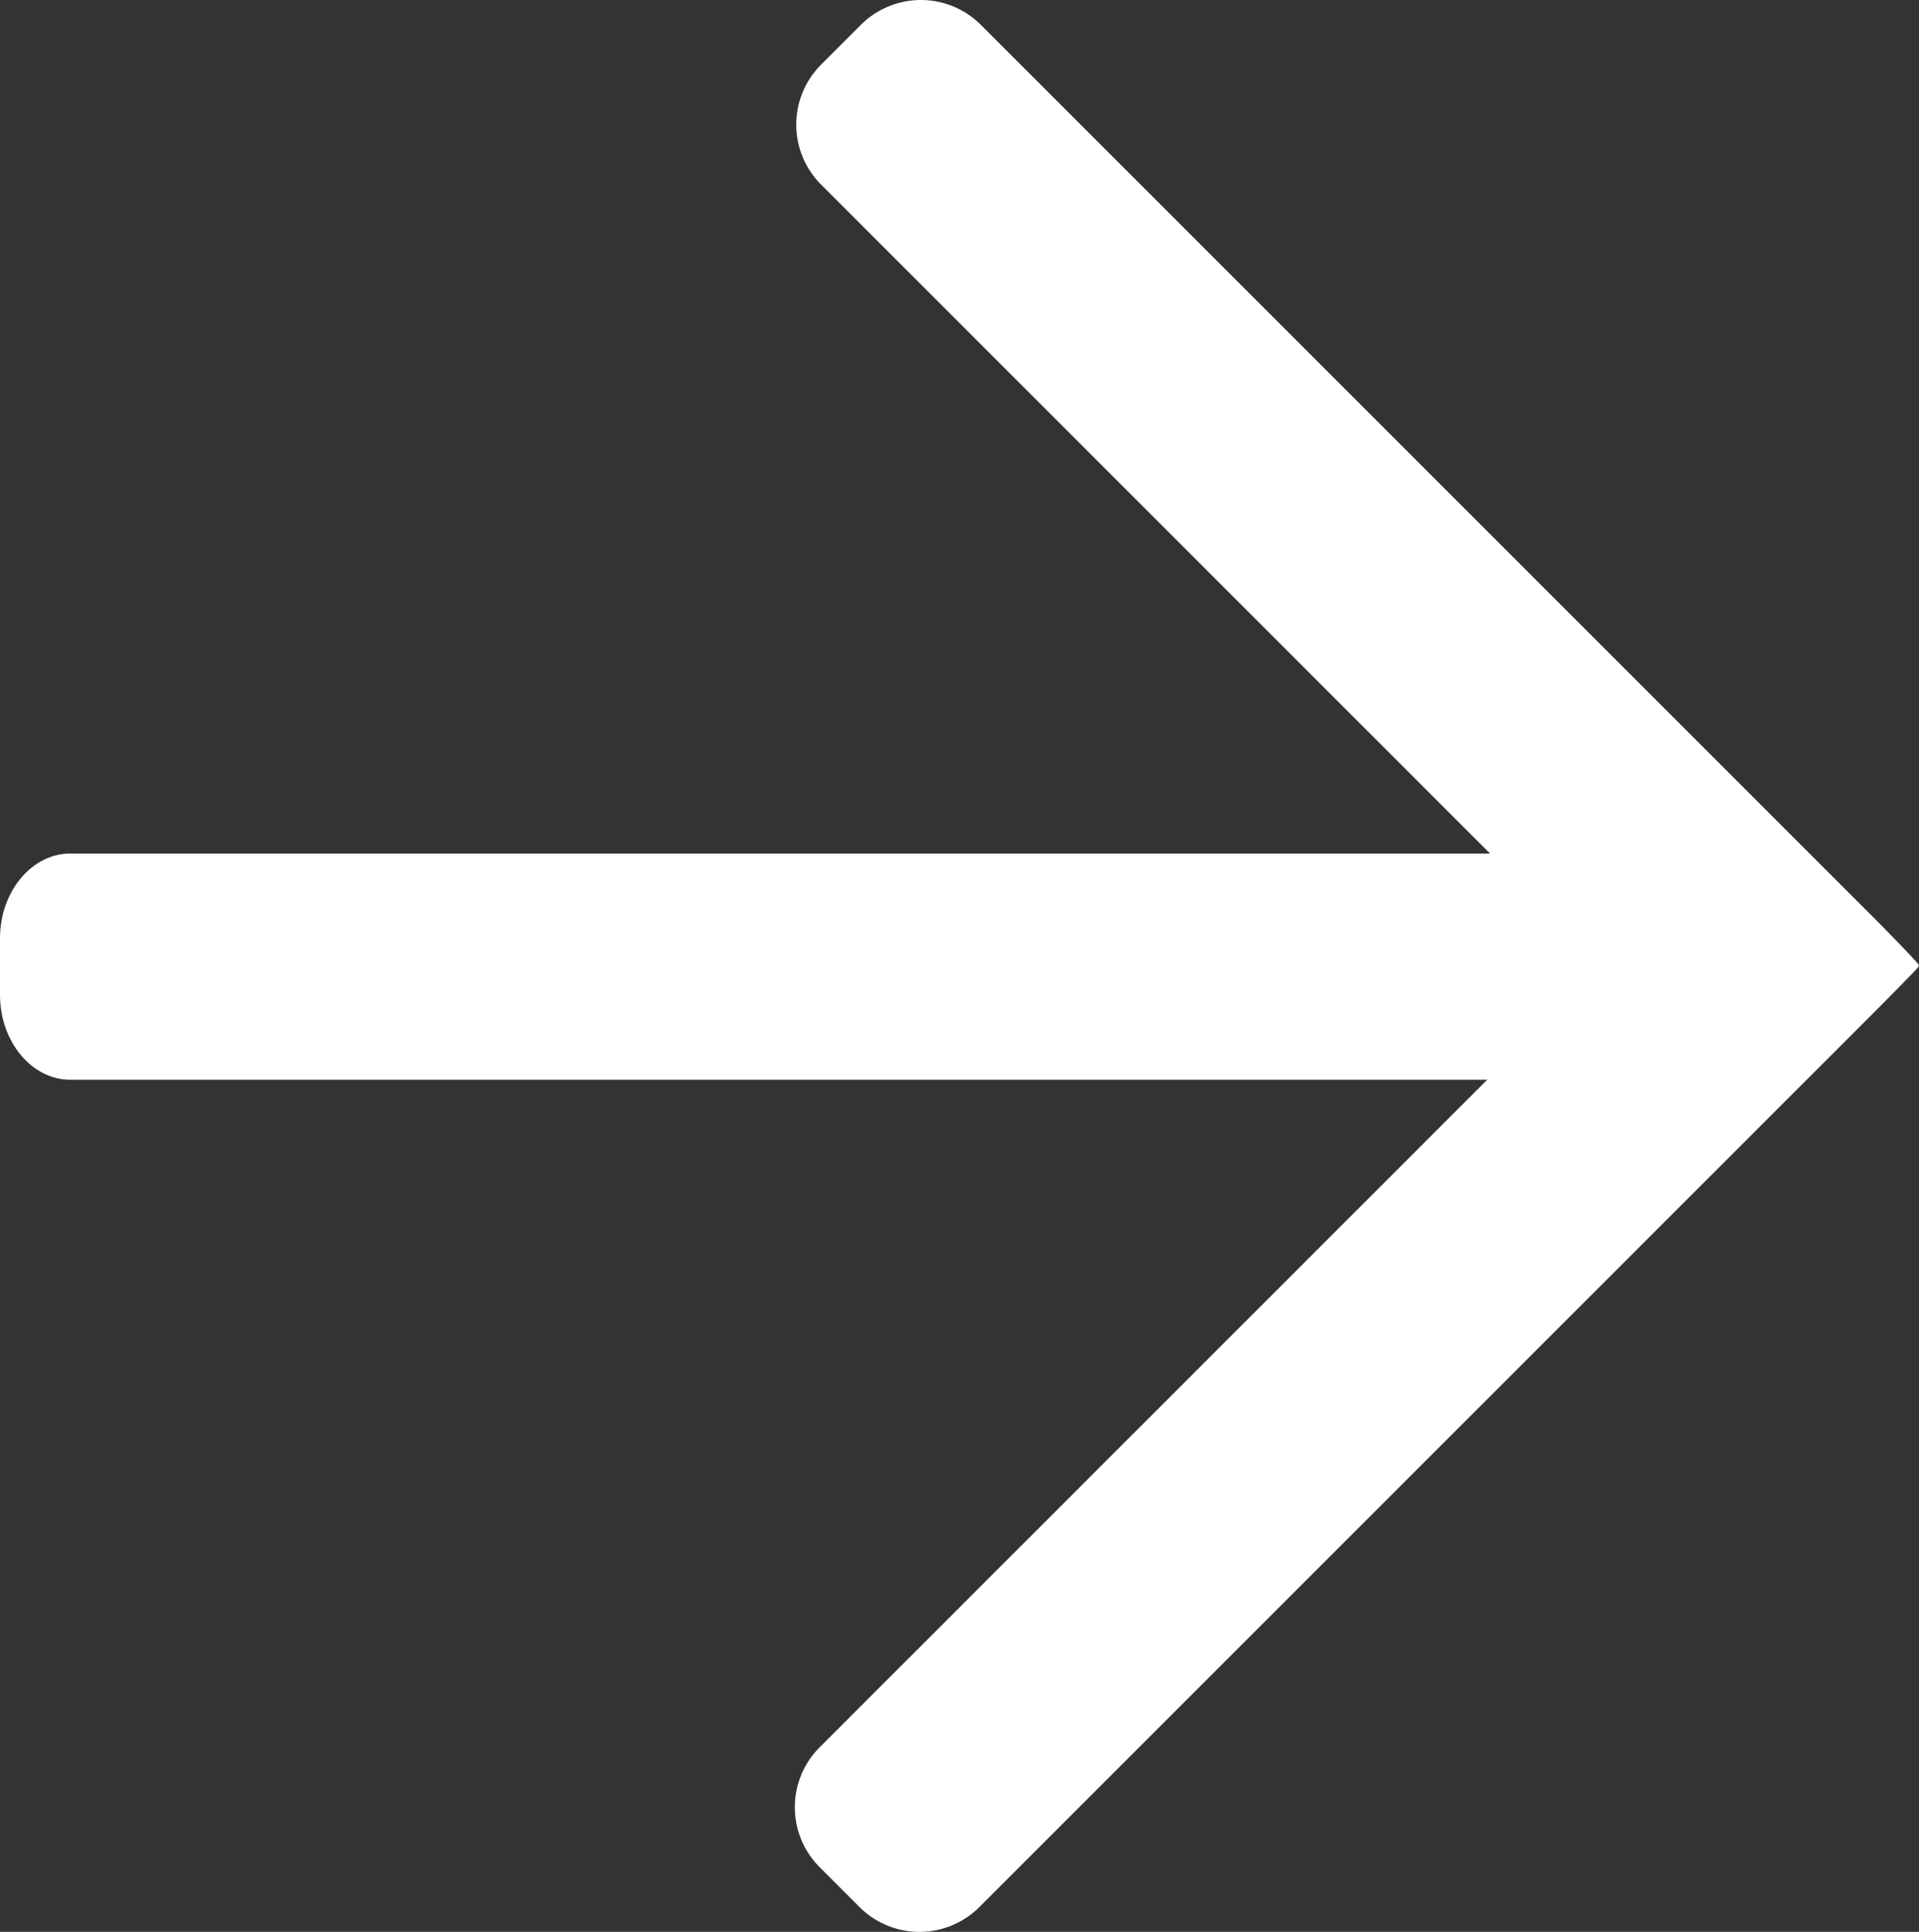
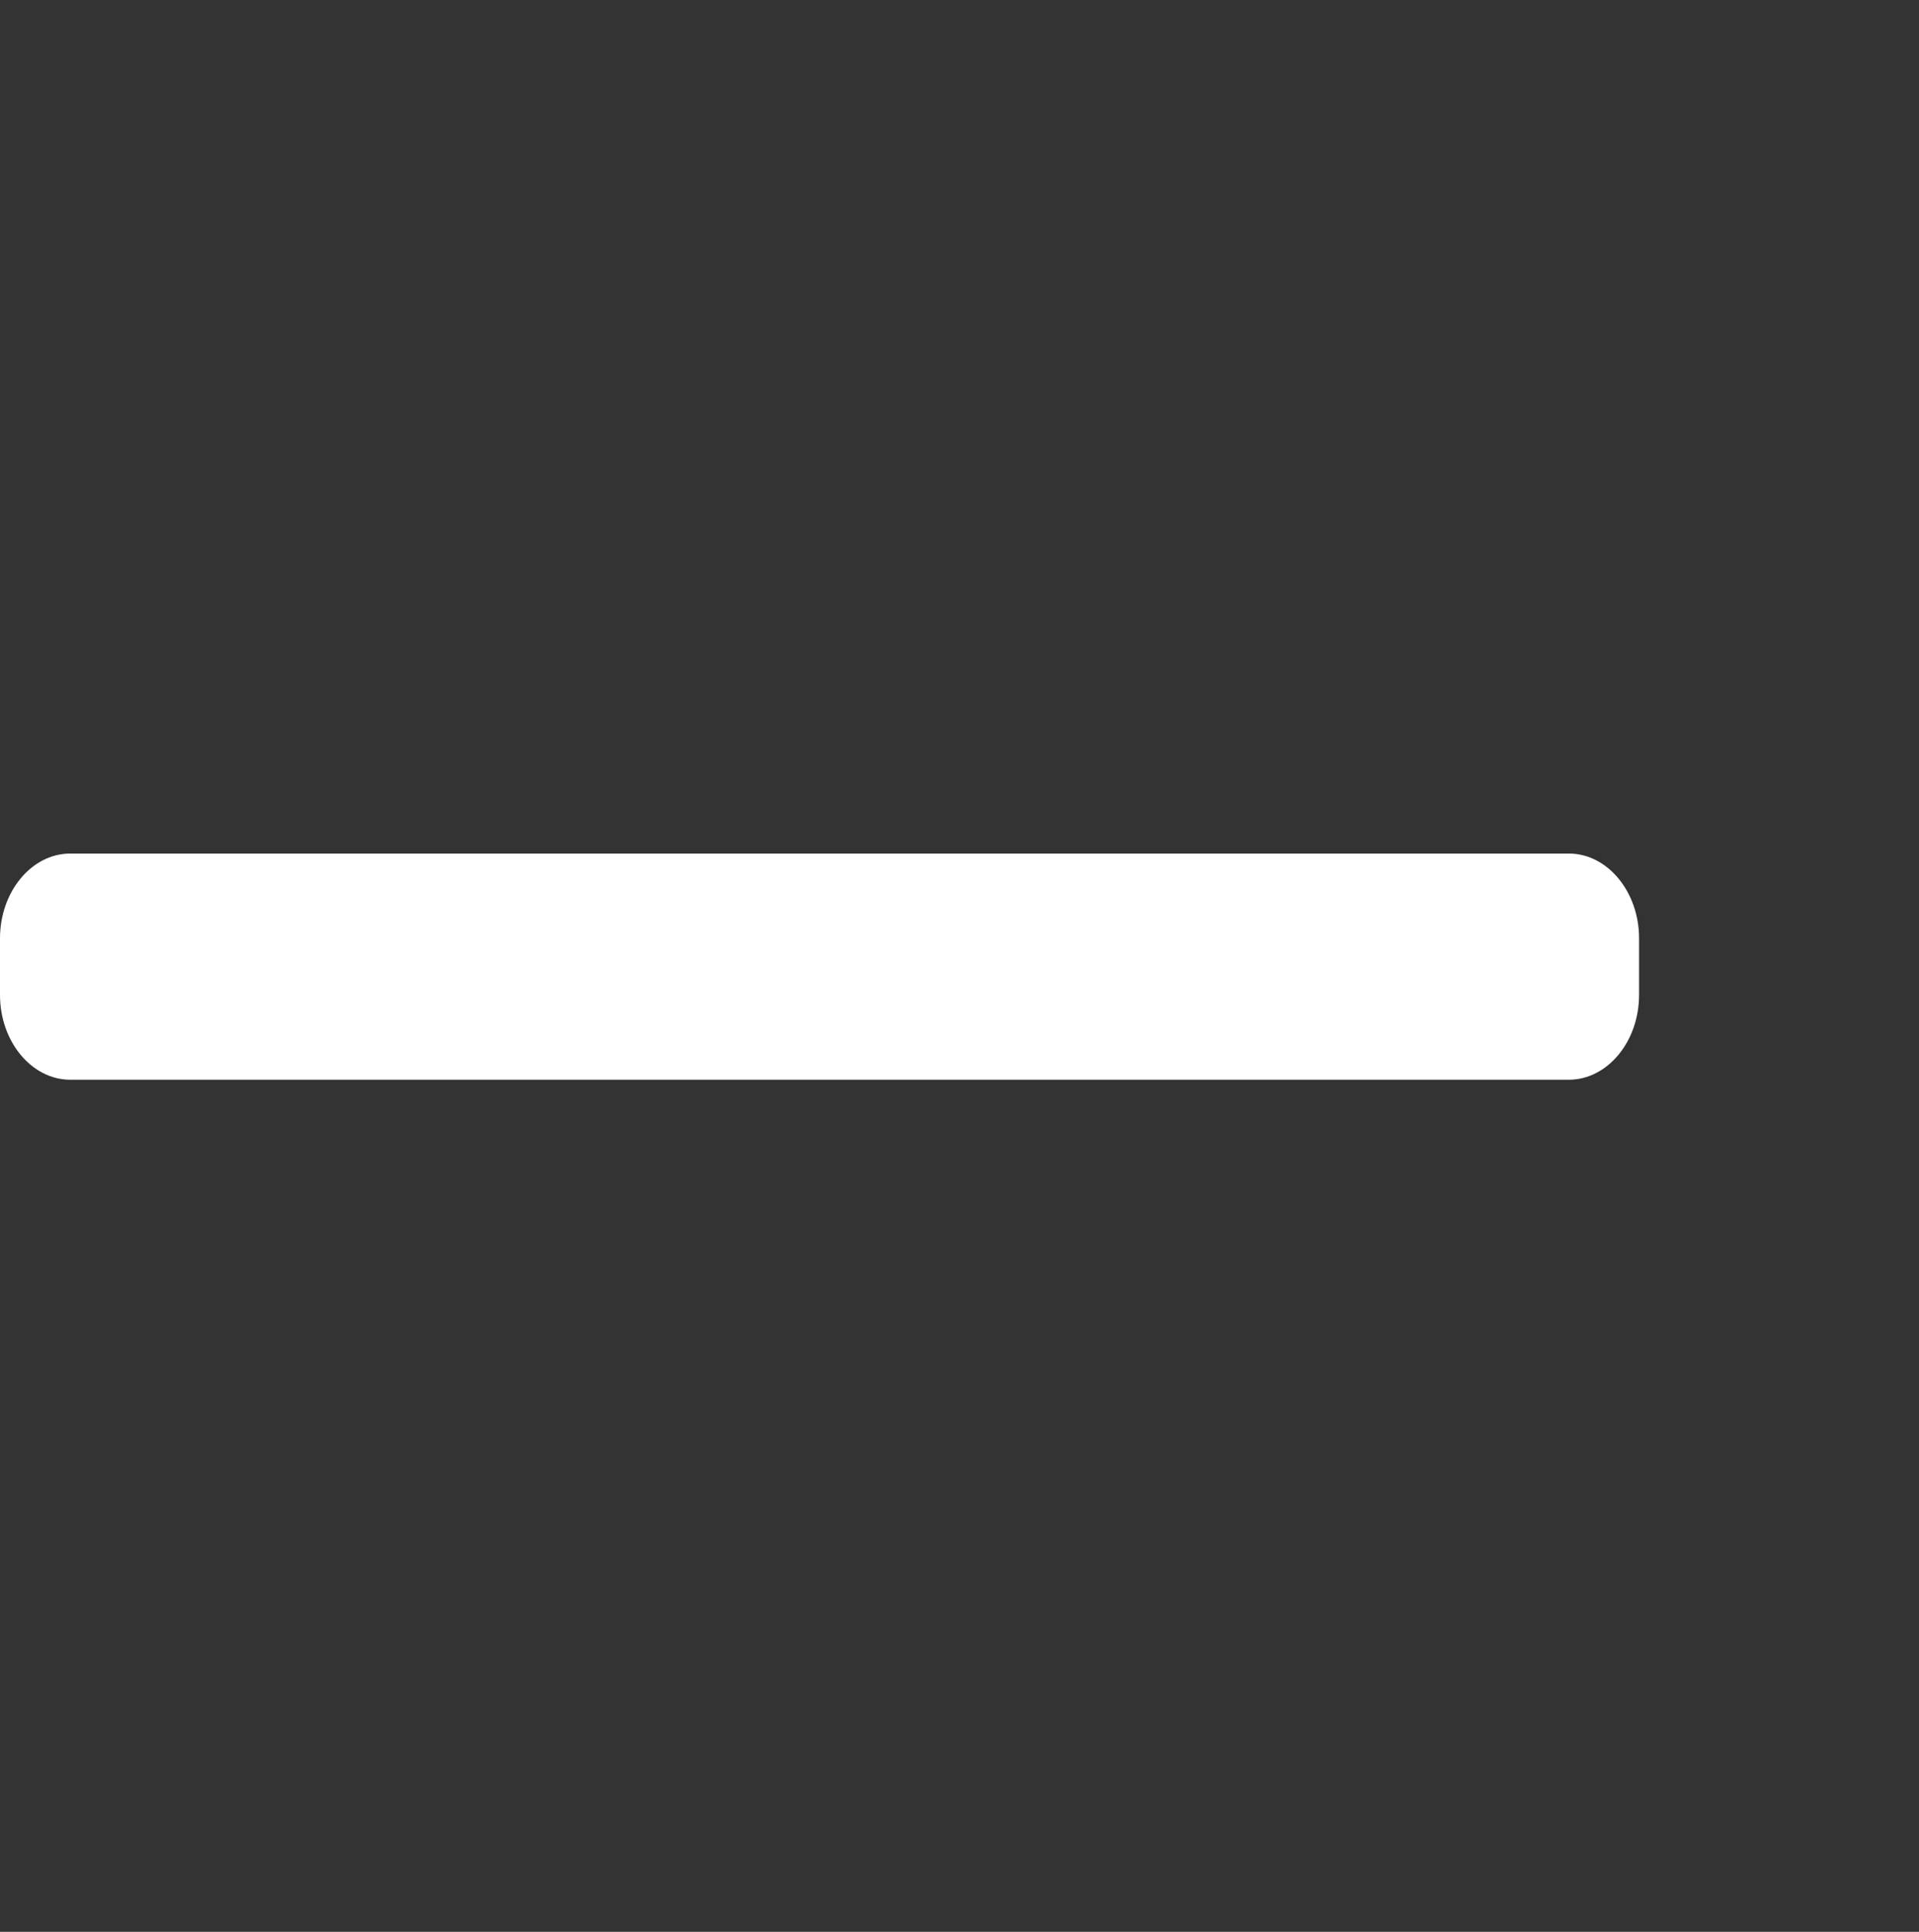
<svg xmlns="http://www.w3.org/2000/svg" id="图层_1" data-name="图层 1" viewBox="0 0 574.815 578.683">
  <rect x="0" y="0" width="574.815" height="578.683" fill="#333333" stroke="none" />
  <defs>
    <style>.cls-1{fill:none;}.cls-2{clip-path:url(#clip-path);}.cls-3{fill:#fff;}</style>
    <clipPath id="clip-path" transform="translate(0 -0.381)">
      <rect class="cls-1" x="-101.778" width="677.395" height="580.08" />
    </clipPath>
  </defs>
  <g class="cls-2">
-     <path class="cls-3" d="M293.795,7.813a25.408,25.408,0,0,0-35.913,0L245.939,19.756a25.403,25.403,0,0,0,0,35.909L461.829,271.556a25.403,25.403,0,0,1,0,35.909L245.517,523.778a25.41,25.41,0,0,0,0,35.913l11.943,11.939a25.397,25.397,0,0,0,35.909,0L556.855,308.143c9.914-9.908,17.874-18.039,17.787-18.126-.083-.083,0-.335.169-.504.169-.17-7.704-8.47-17.617-18.296Zm0,0" transform="translate(0 -0.381)" />
    <path class="cls-3" d="M469.923,256.056c11.572,0,21.041,11.435,21.041,25.409v16.939c0,13.974-9.47,25.409-21.041,25.409H21.041C9.469,323.812,0,312.377,0,298.404V281.465c0-13.974,9.469-25.409,21.041-25.409Zm0,0" transform="translate(0 -0.381)" />
  </g>
</svg>